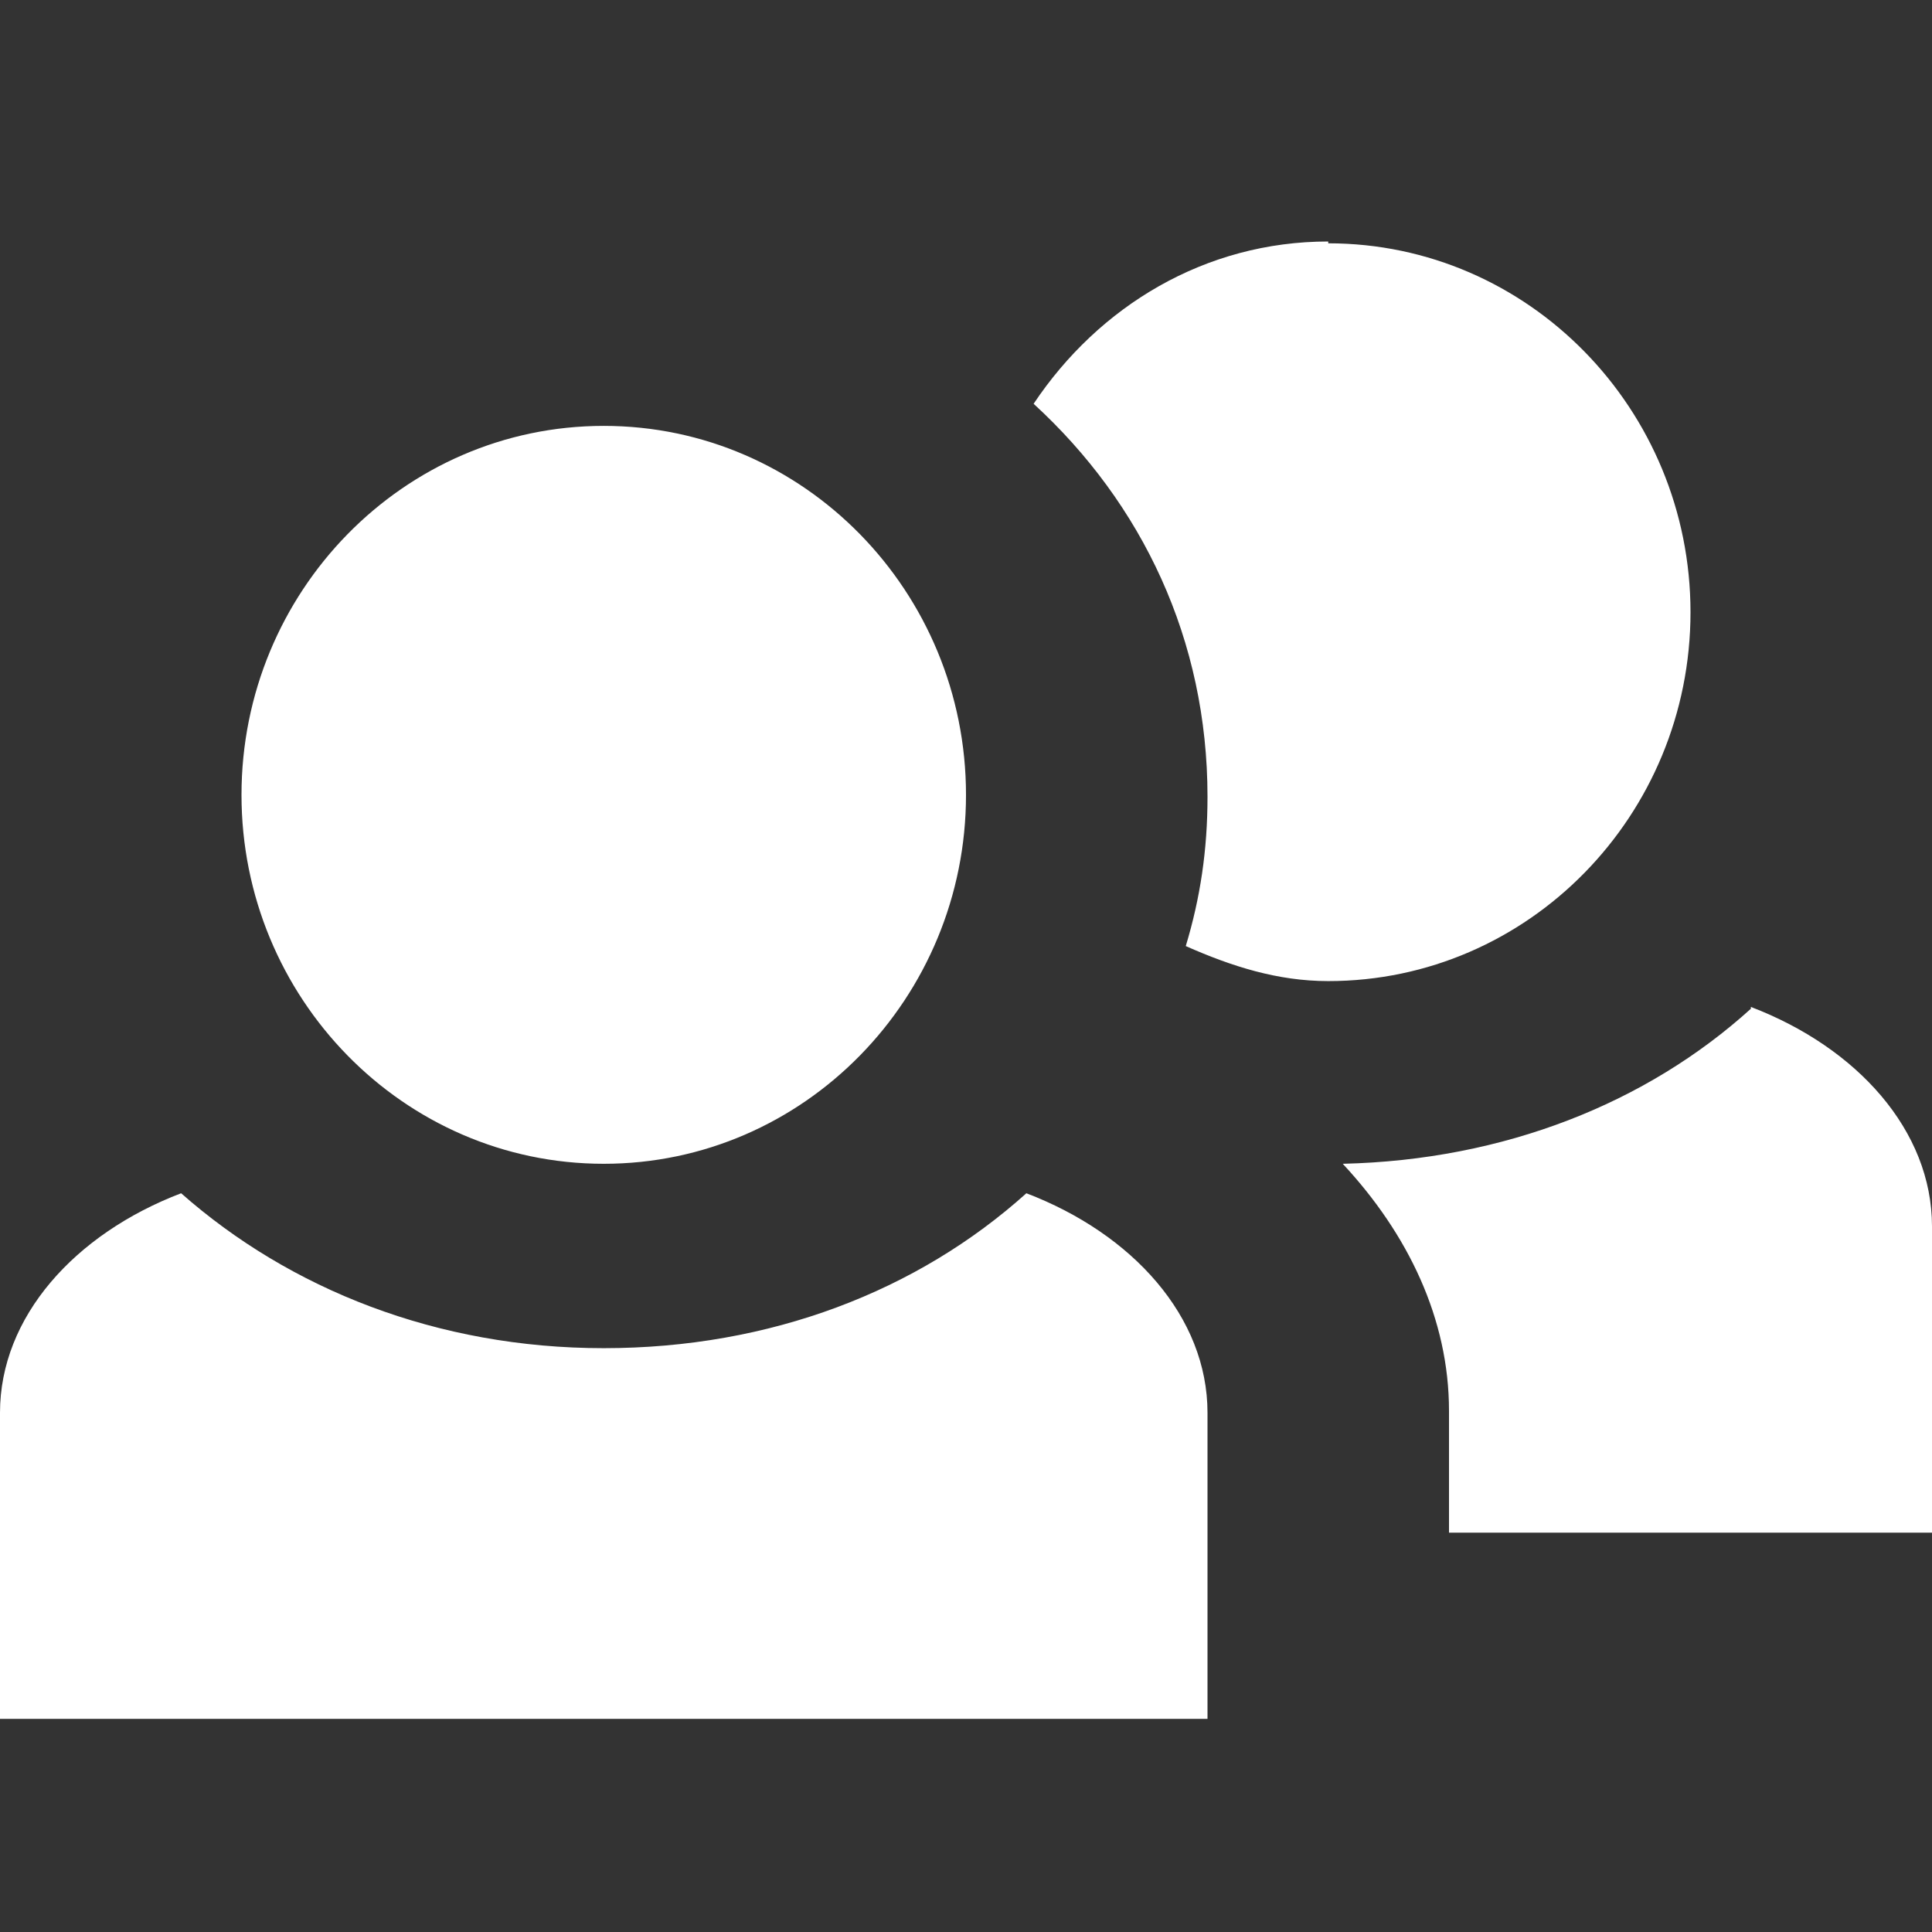
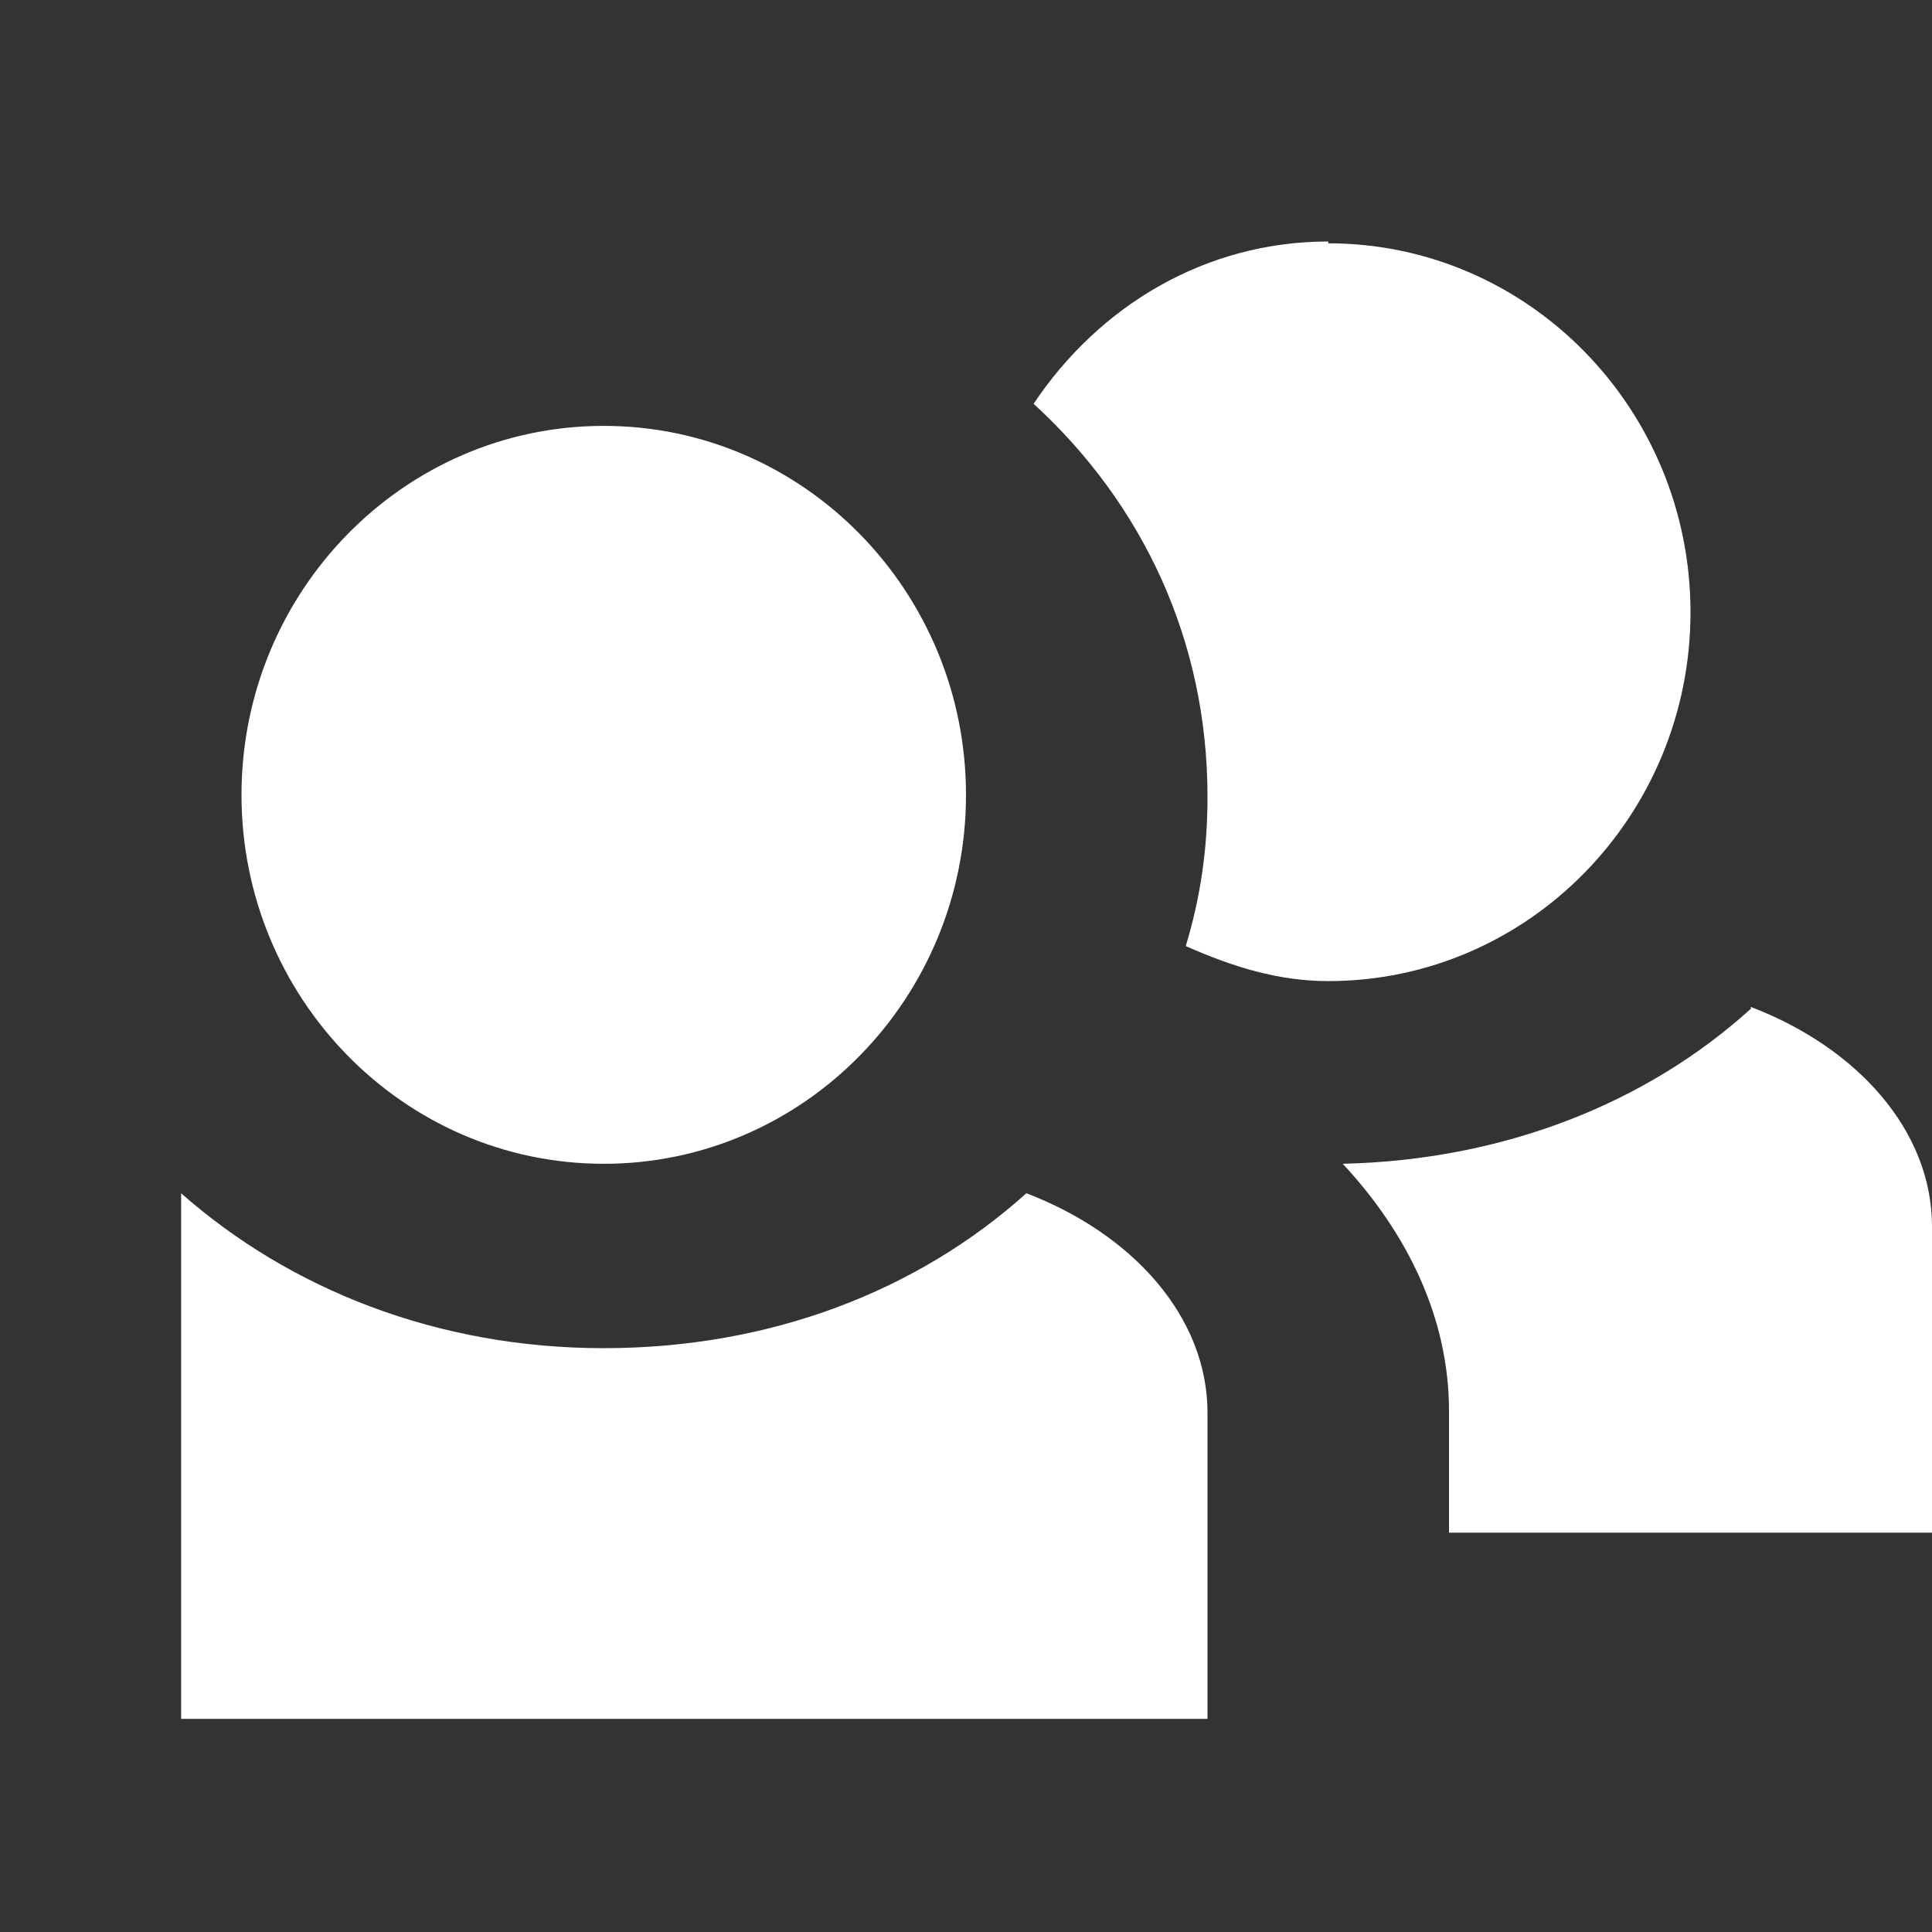
<svg xmlns="http://www.w3.org/2000/svg" width="16" height="16" viewBox="0 0 16 16" fill="none">
  <rect x="0" y="0" width="16" height="16" fill="#333333" stroke="none" />
-   <path d="M11 2C9.98 2 9.1 2.535 8.56 3.344C9.46 4.169 10 5.299 10 6.598C10 7.041 9.94 7.438 9.82 7.835C10.2 8.003 10.58 8.125 11 8.125C12.66 8.125 14 6.751 14 5.07C14 3.39 12.66 2.015 11 2.015V2ZM5 3.527C3.34 3.527 2 4.902 2 6.583C2 8.263 3.34 9.638 5 9.638C6.66 9.638 8 8.263 8 6.583C8 4.902 6.66 3.527 5 3.527ZM14.5 8.354C13.64 9.133 12.46 9.607 11.12 9.638C11.66 10.218 12 10.921 12 11.684V12.693H16V10.157C16 9.363 15.38 8.675 14.5 8.339V8.354ZM1.5 9.882C0.62 10.218 0 10.905 0 11.7V14.235H10V11.7C10 10.905 9.38 10.218 8.5 9.882C7.6 10.691 6.38 11.165 5 11.165C3.62 11.165 2.4 10.676 1.5 9.882Z" fill="white" />
+   <path d="M11 2C9.98 2 9.1 2.535 8.56 3.344C9.46 4.169 10 5.299 10 6.598C10 7.041 9.94 7.438 9.82 7.835C10.2 8.003 10.58 8.125 11 8.125C12.66 8.125 14 6.751 14 5.07C14 3.39 12.66 2.015 11 2.015V2ZM5 3.527C3.34 3.527 2 4.902 2 6.583C2 8.263 3.34 9.638 5 9.638C6.66 9.638 8 8.263 8 6.583C8 4.902 6.66 3.527 5 3.527ZM14.5 8.354C13.64 9.133 12.46 9.607 11.12 9.638C11.66 10.218 12 10.921 12 11.684V12.693H16V10.157C16 9.363 15.38 8.675 14.5 8.339V8.354ZM1.5 9.882V14.235H10V11.7C10 10.905 9.38 10.218 8.5 9.882C7.6 10.691 6.38 11.165 5 11.165C3.62 11.165 2.4 10.676 1.5 9.882Z" fill="white" />
</svg>